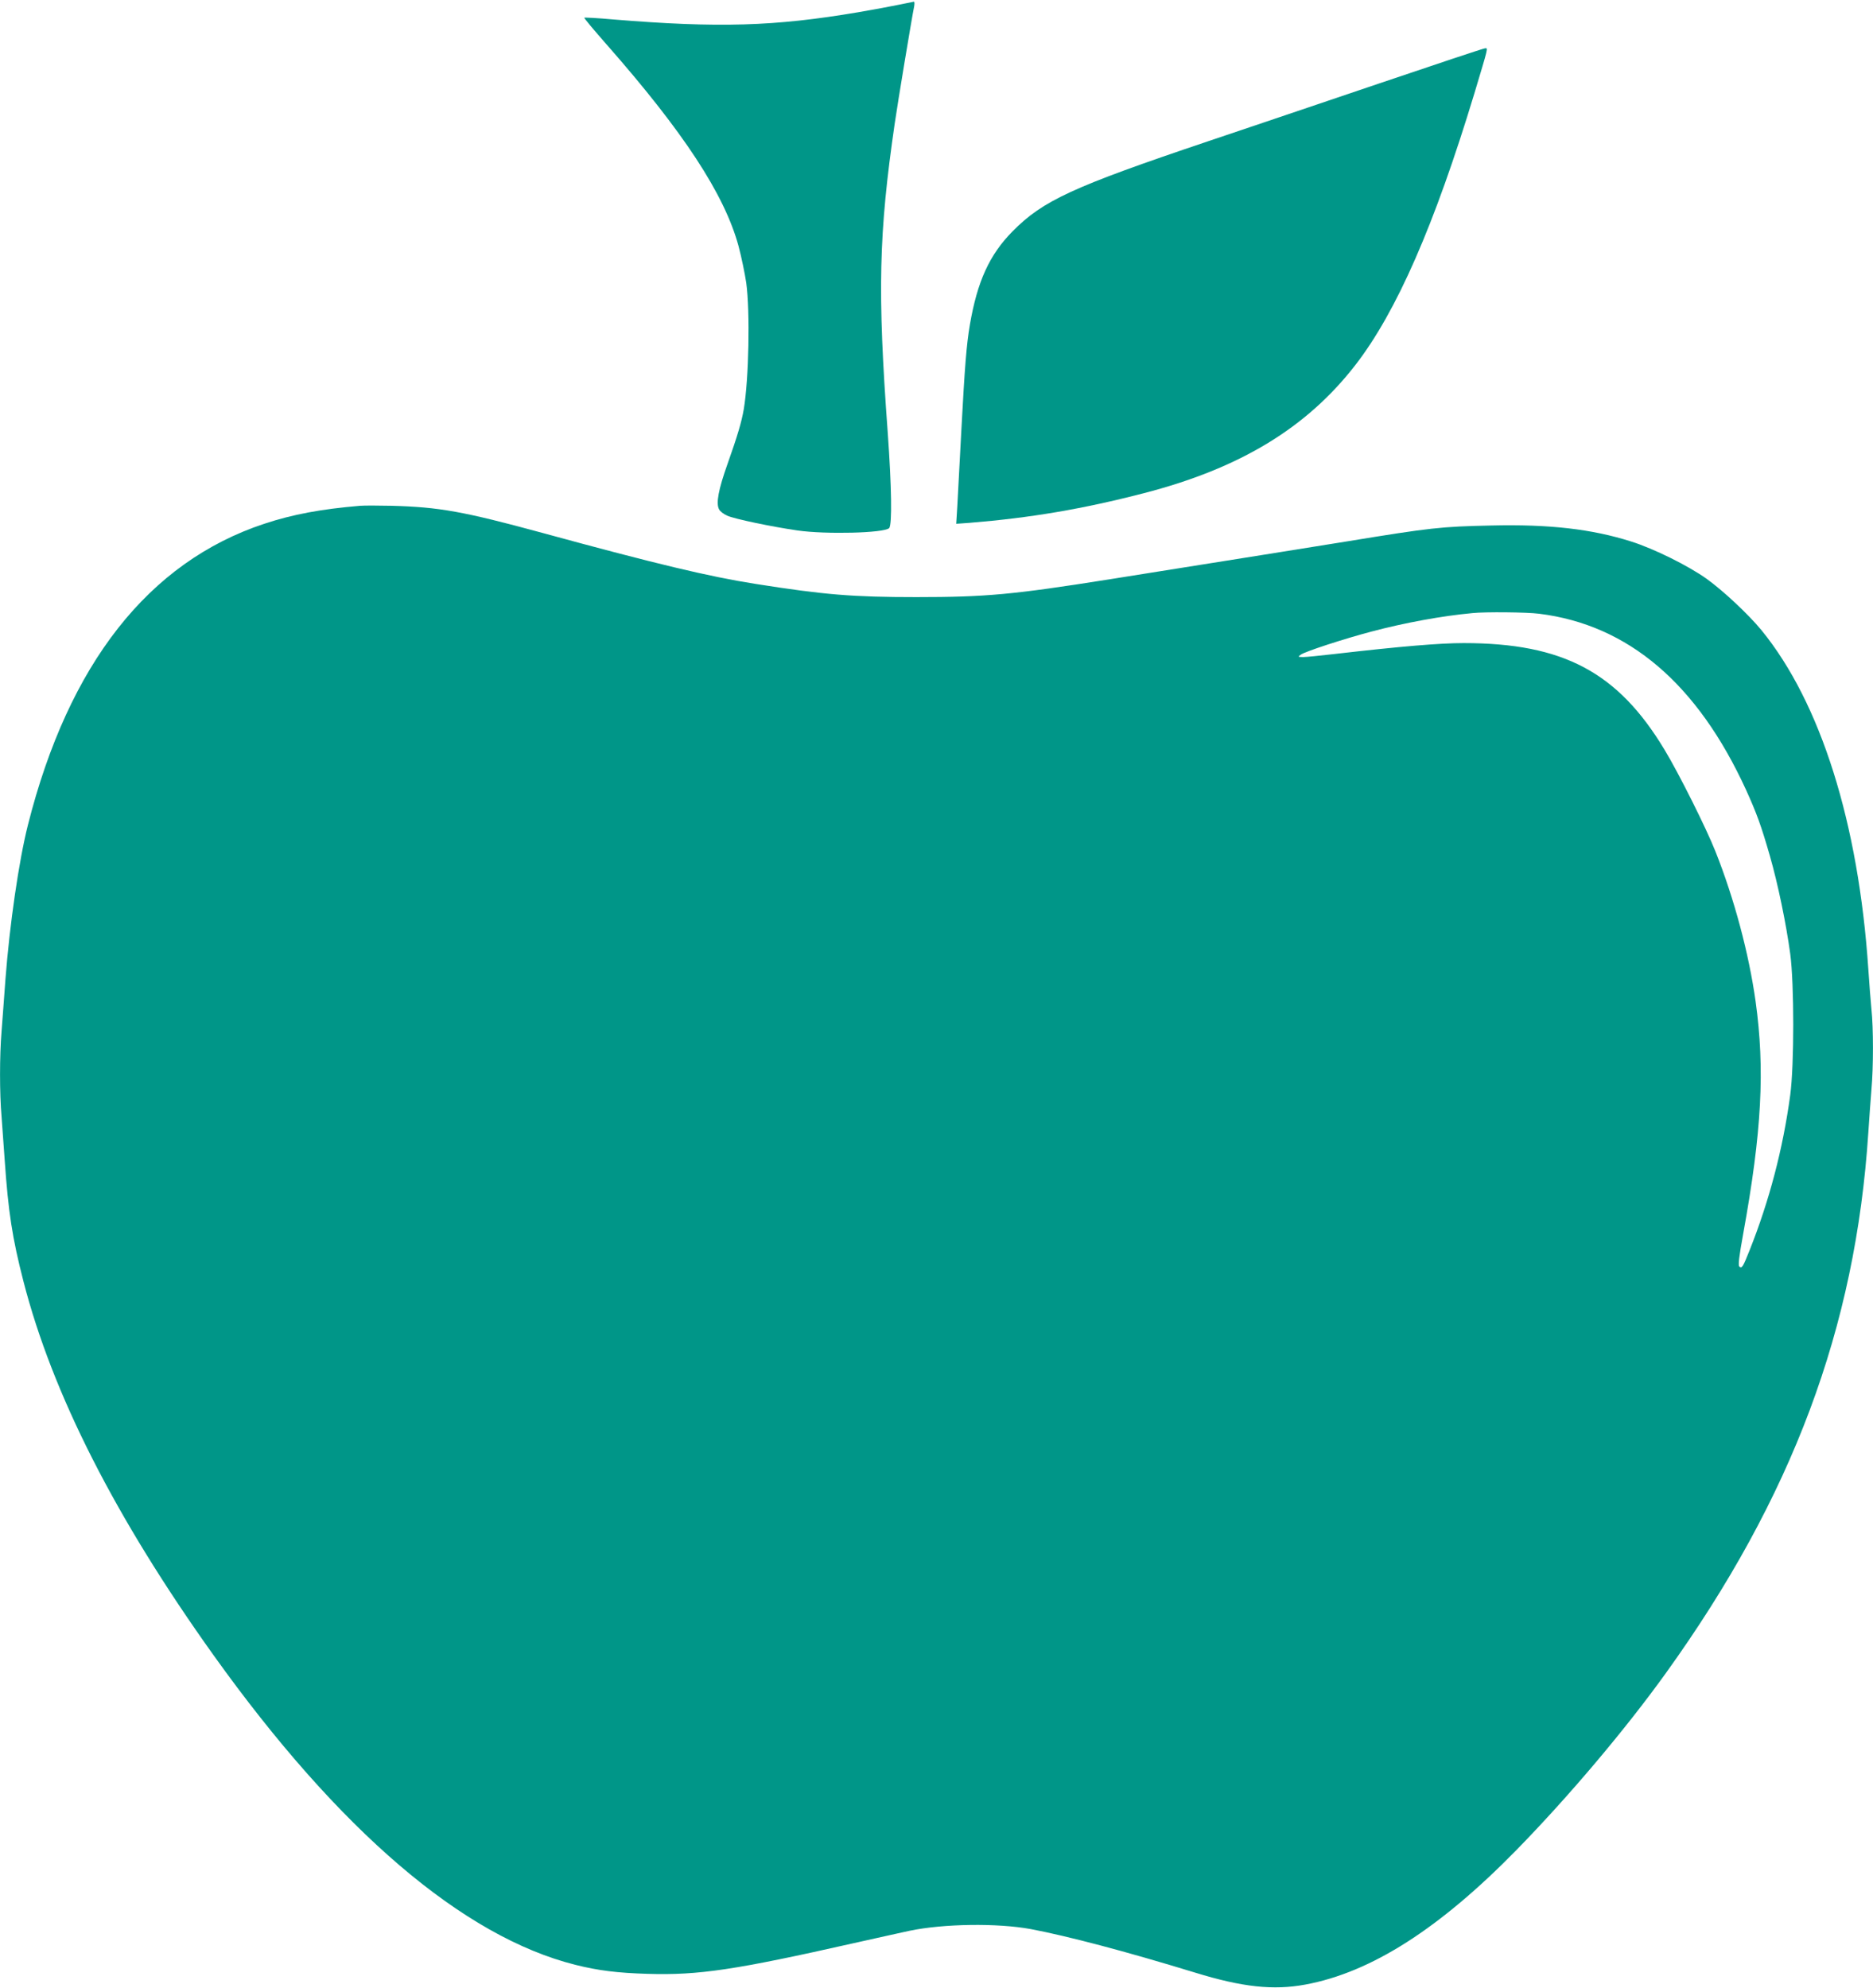
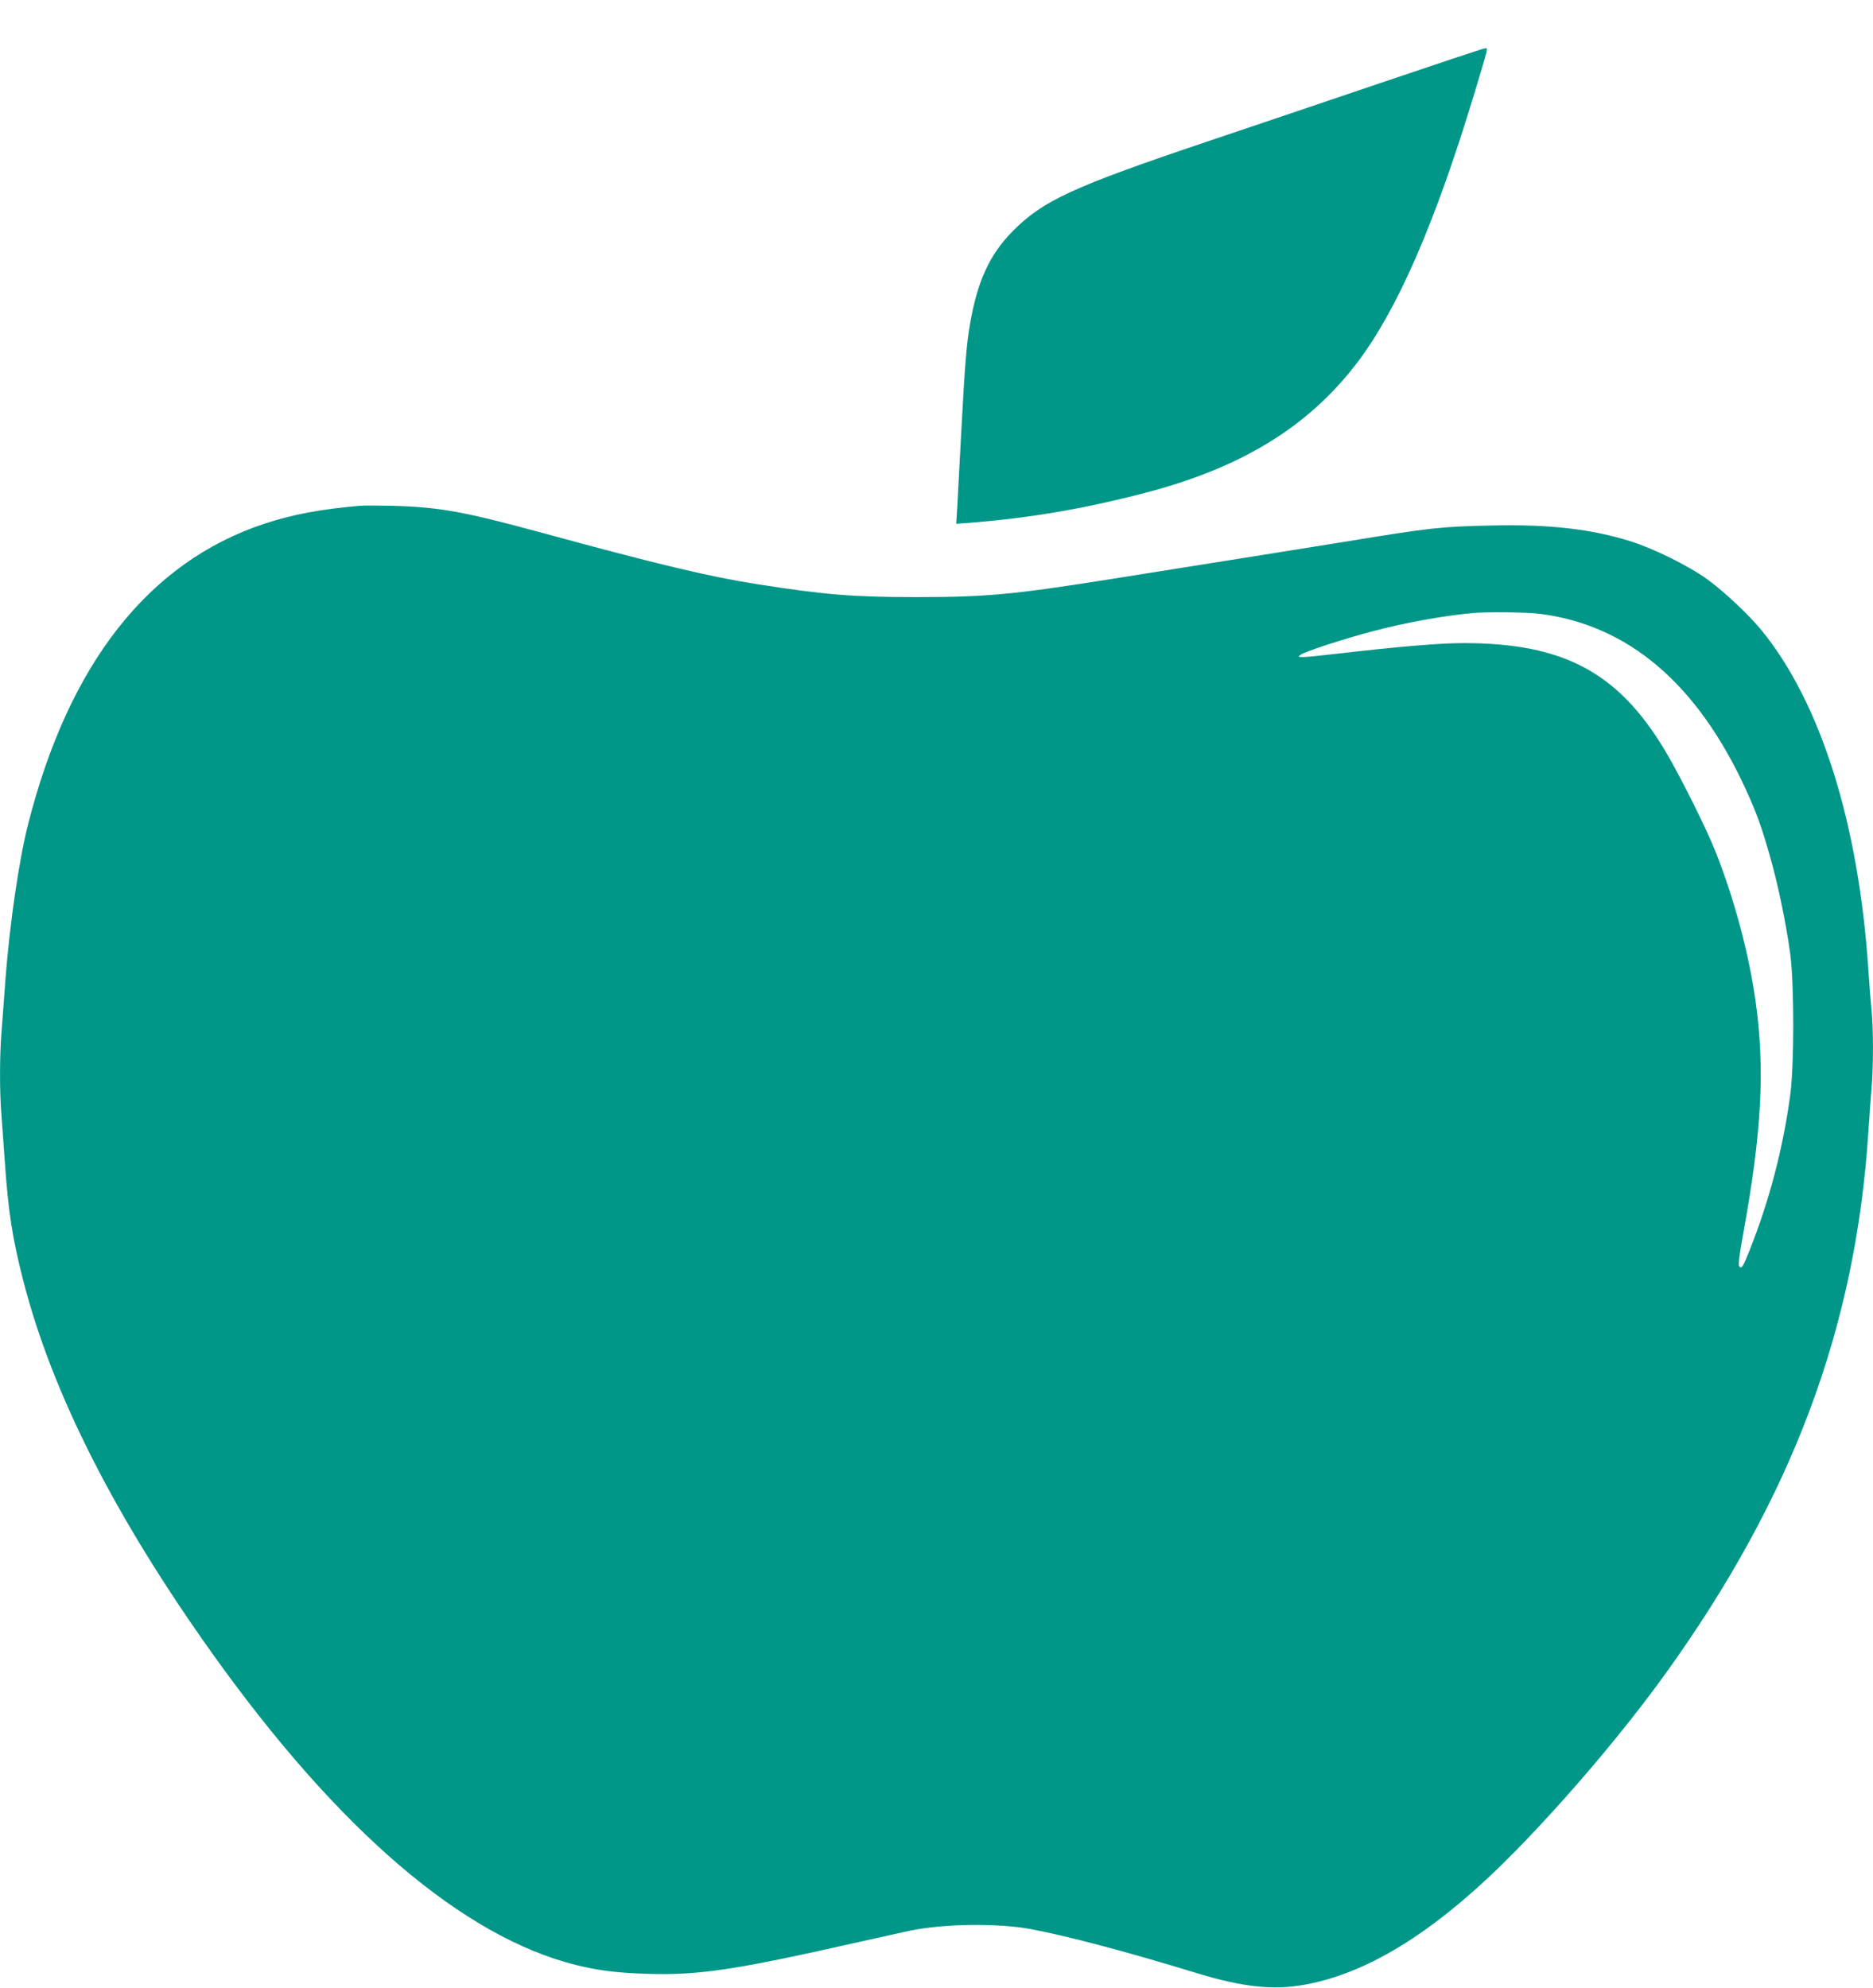
<svg xmlns="http://www.w3.org/2000/svg" version="1.0" width="1206pt" height="1280pt" viewBox="0 0 1206 1280" preserveAspectRatio="xMidYMid meet">
  <g transform="translate(0,1280) scale(0.1,-0.1)" fill="#009688" stroke="none">
-     <path d="M5790 12770 c-47 -10 -166 -32 -265 -49 -539 -91 -896 -102 -1579 -46 -99 9 -181 13 -184 11 -2 -3 61 -78 140 -168 499 -567 762 -968 853 -1301 19 -71 41 -178 50 -238 25 -185 17 -617 -16 -814 -14 -81 -40 -170 -105 -353 -58 -163 -75 -253 -54 -291 6 -13 30 -31 53 -41 47 -21 286 -71 452 -95 181 -26 557 -17 590 15 20 21 16 265 -9 615 -67 911 -58 1280 45 1990 19 131 110 681 125 753 3 17 3 32 -2 31 -5 -1 -47 -9 -94 -19z" />
    <path d="M8875 12261 c-368 -125 -861 -291 -1095 -370 -876 -295 -1064 -382 -1260 -580 -149 -151 -227 -322 -275 -601 -22 -129 -33 -269 -55 -680 -11 -206 -23 -426 -26 -489 l-7 -113 84 6 c394 32 730 89 1124 191 619 160 1048 420 1362 825 265 342 510 902 767 1751 91 303 88 289 68 288 -9 0 -318 -103 -687 -228z" />
    <path d="M2320 9544 c-251 -21 -434 -55 -619 -116 -745 -247 -1259 -902 -1521 -1938 -59 -233 -118 -643 -145 -995 -8 -115 -20 -266 -25 -335 -13 -158 -13 -398 0 -548 5 -65 14 -189 20 -277 23 -335 49 -505 121 -784 187 -726 593 -1524 1225 -2408 807 -1128 1606 -1811 2329 -1992 148 -37 269 -52 465 -58 329 -10 562 25 1329 198 146 33 307 68 356 79 219 46 567 51 783 11 237 -45 606 -142 1057 -280 305 -94 505 -115 710 -77 423 78 864 360 1360 867 339 347 701 776 962 1139 813 1131 1221 2221 1303 3480 6 91 15 215 20 276 13 141 13 399 0 517 -5 51 -14 166 -20 257 -63 942 -307 1716 -688 2183 -85 103 -243 251 -352 330 -119 85 -341 195 -487 241 -252 80 -526 112 -902 103 -324 -7 -388 -14 -926 -102 -93 -15 -872 -140 -1535 -245 -619 -98 -792 -114 -1240 -114 -408 0 -591 15 -1035 85 -298 47 -639 128 -1371 328 -508 138 -665 167 -974 175 -85 2 -175 2 -200 0z m7590 -695 c574 -71 1020 -451 1333 -1135 68 -150 97 -229 153 -424 52 -181 105 -438 131 -630 26 -194 26 -718 0 -910 -47 -346 -134 -678 -262 -1000 -42 -106 -50 -119 -66 -103 -8 8 -1 66 25 209 120 660 141 1059 80 1498 -43 306 -137 660 -259 966 -59 149 -235 501 -327 653 -301 500 -653 687 -1294 687 -153 0 -404 -21 -829 -70 -93 -11 -186 -20 -205 -20 -33 1 -34 1 -15 15 25 20 284 104 455 149 215 57 455 101 650 119 84 9 353 6 430 -4z" />
  </g>
</svg>